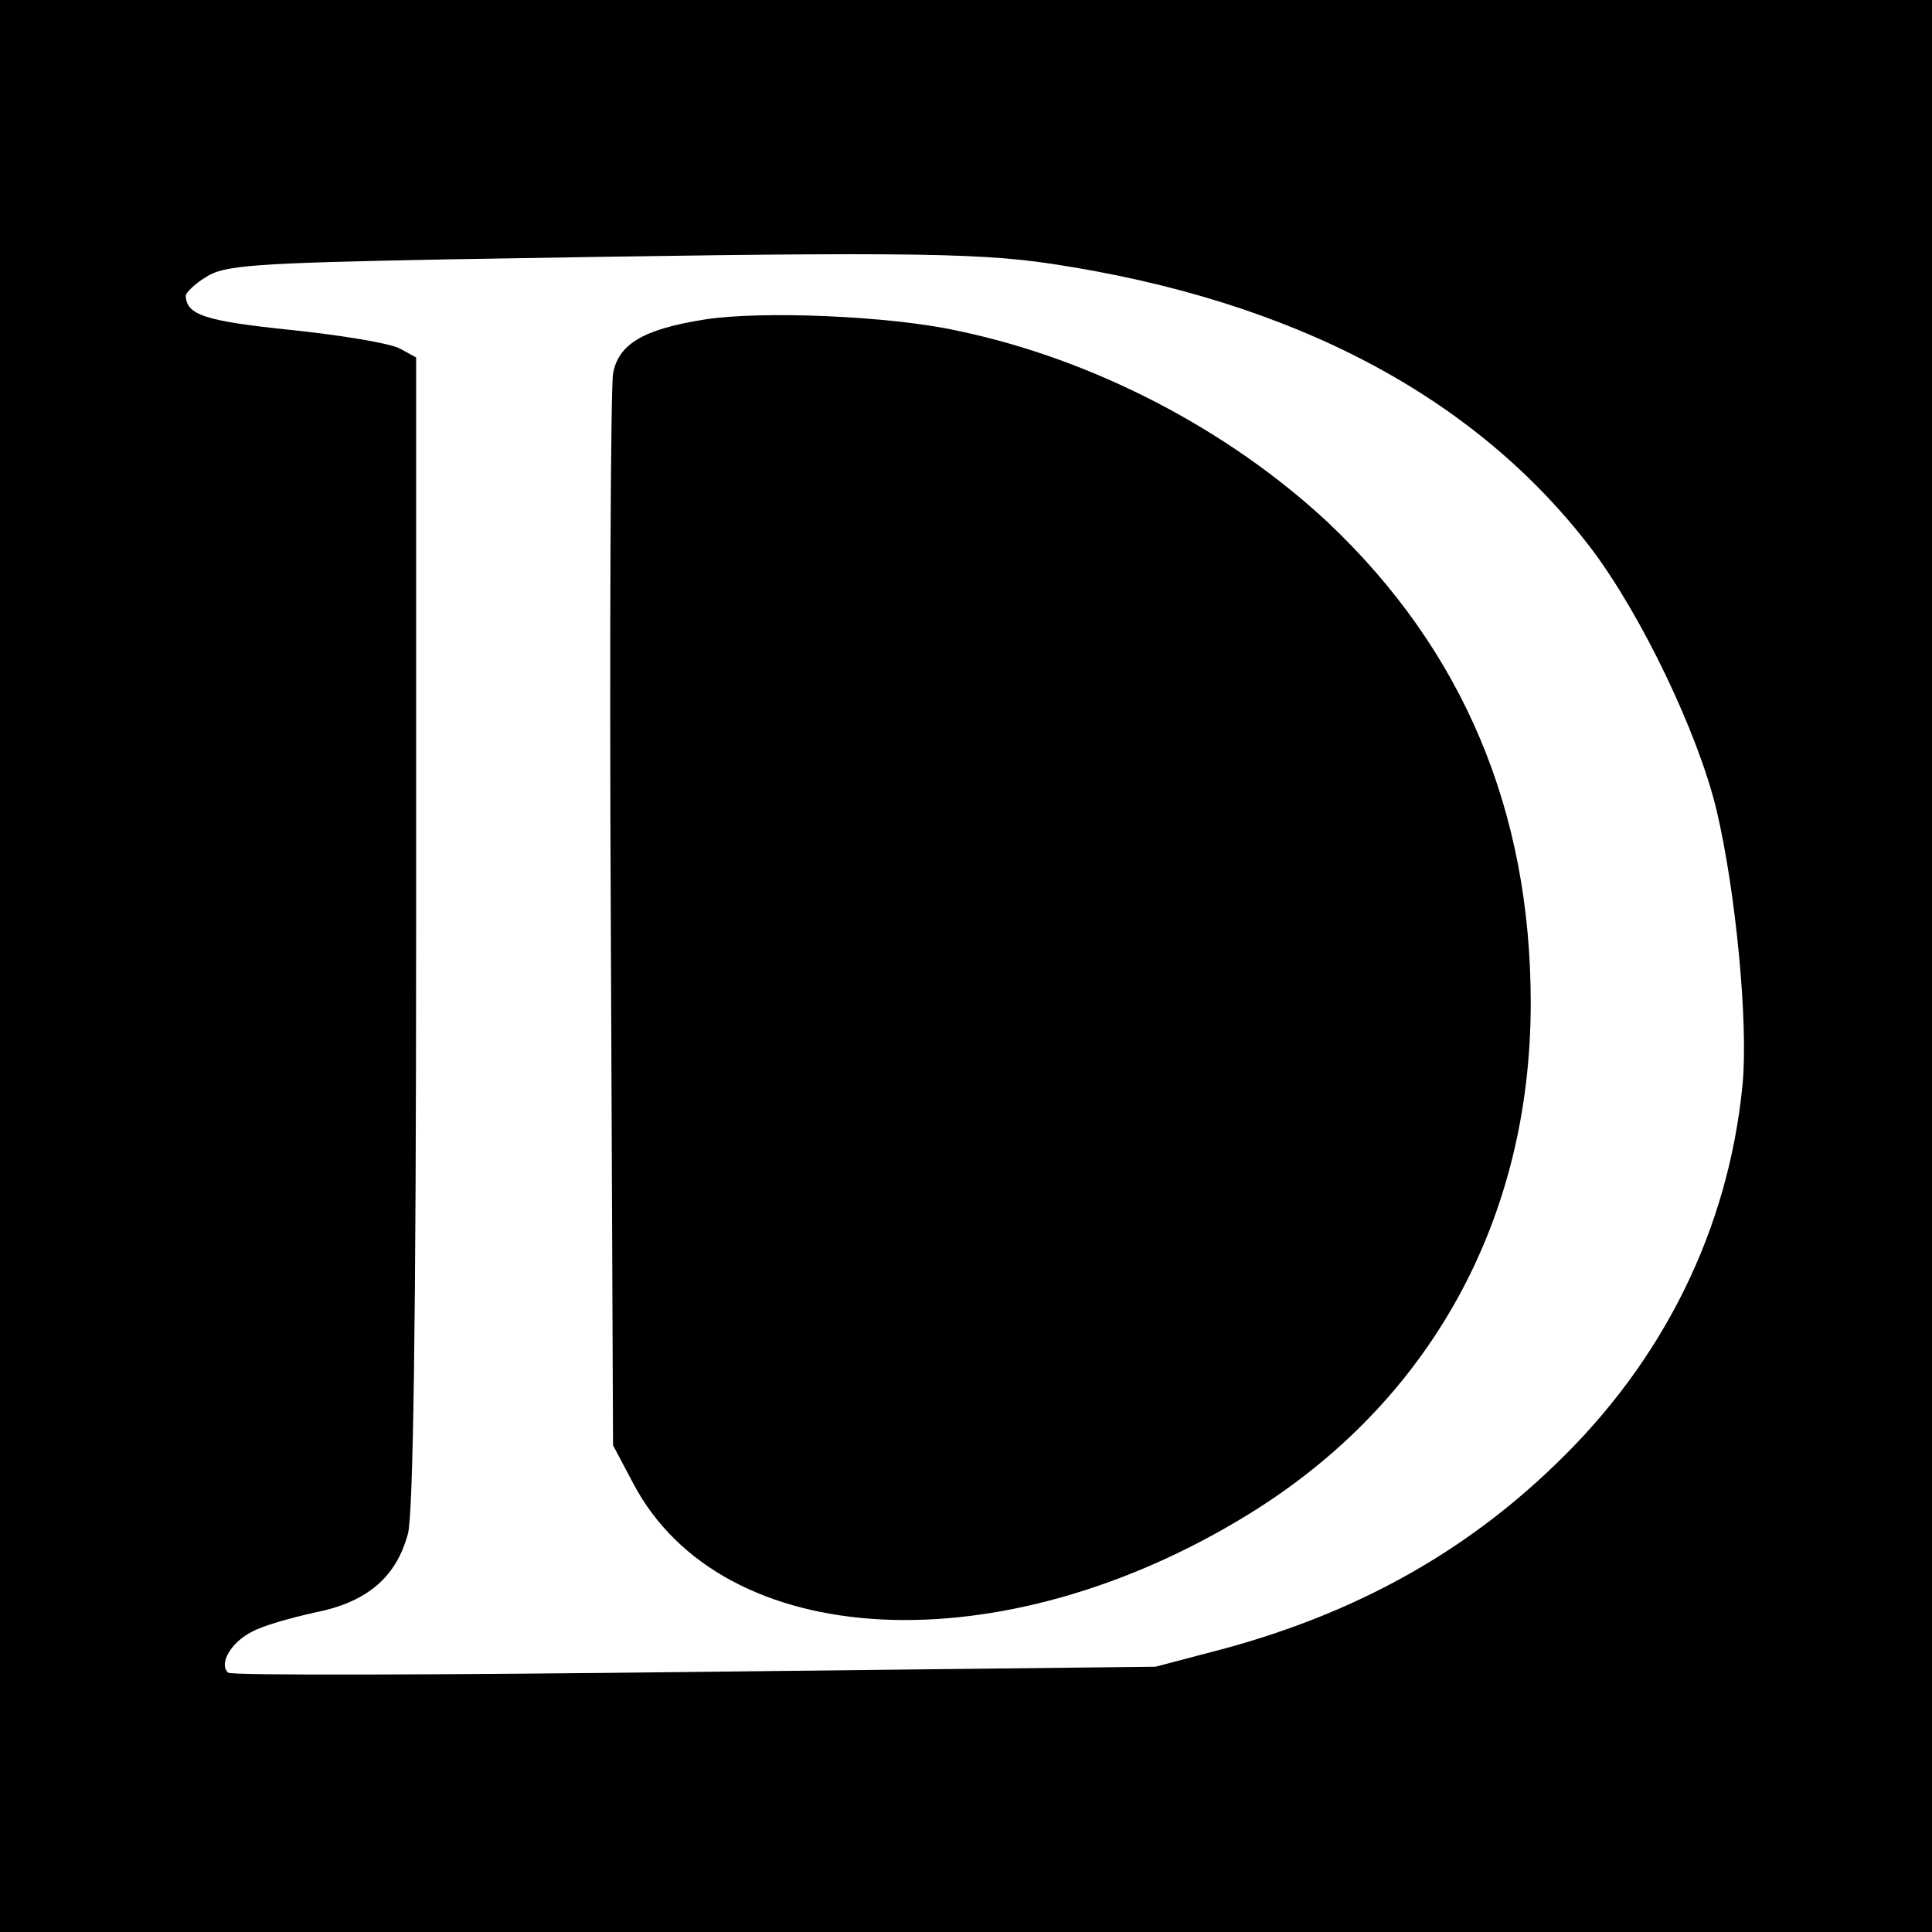
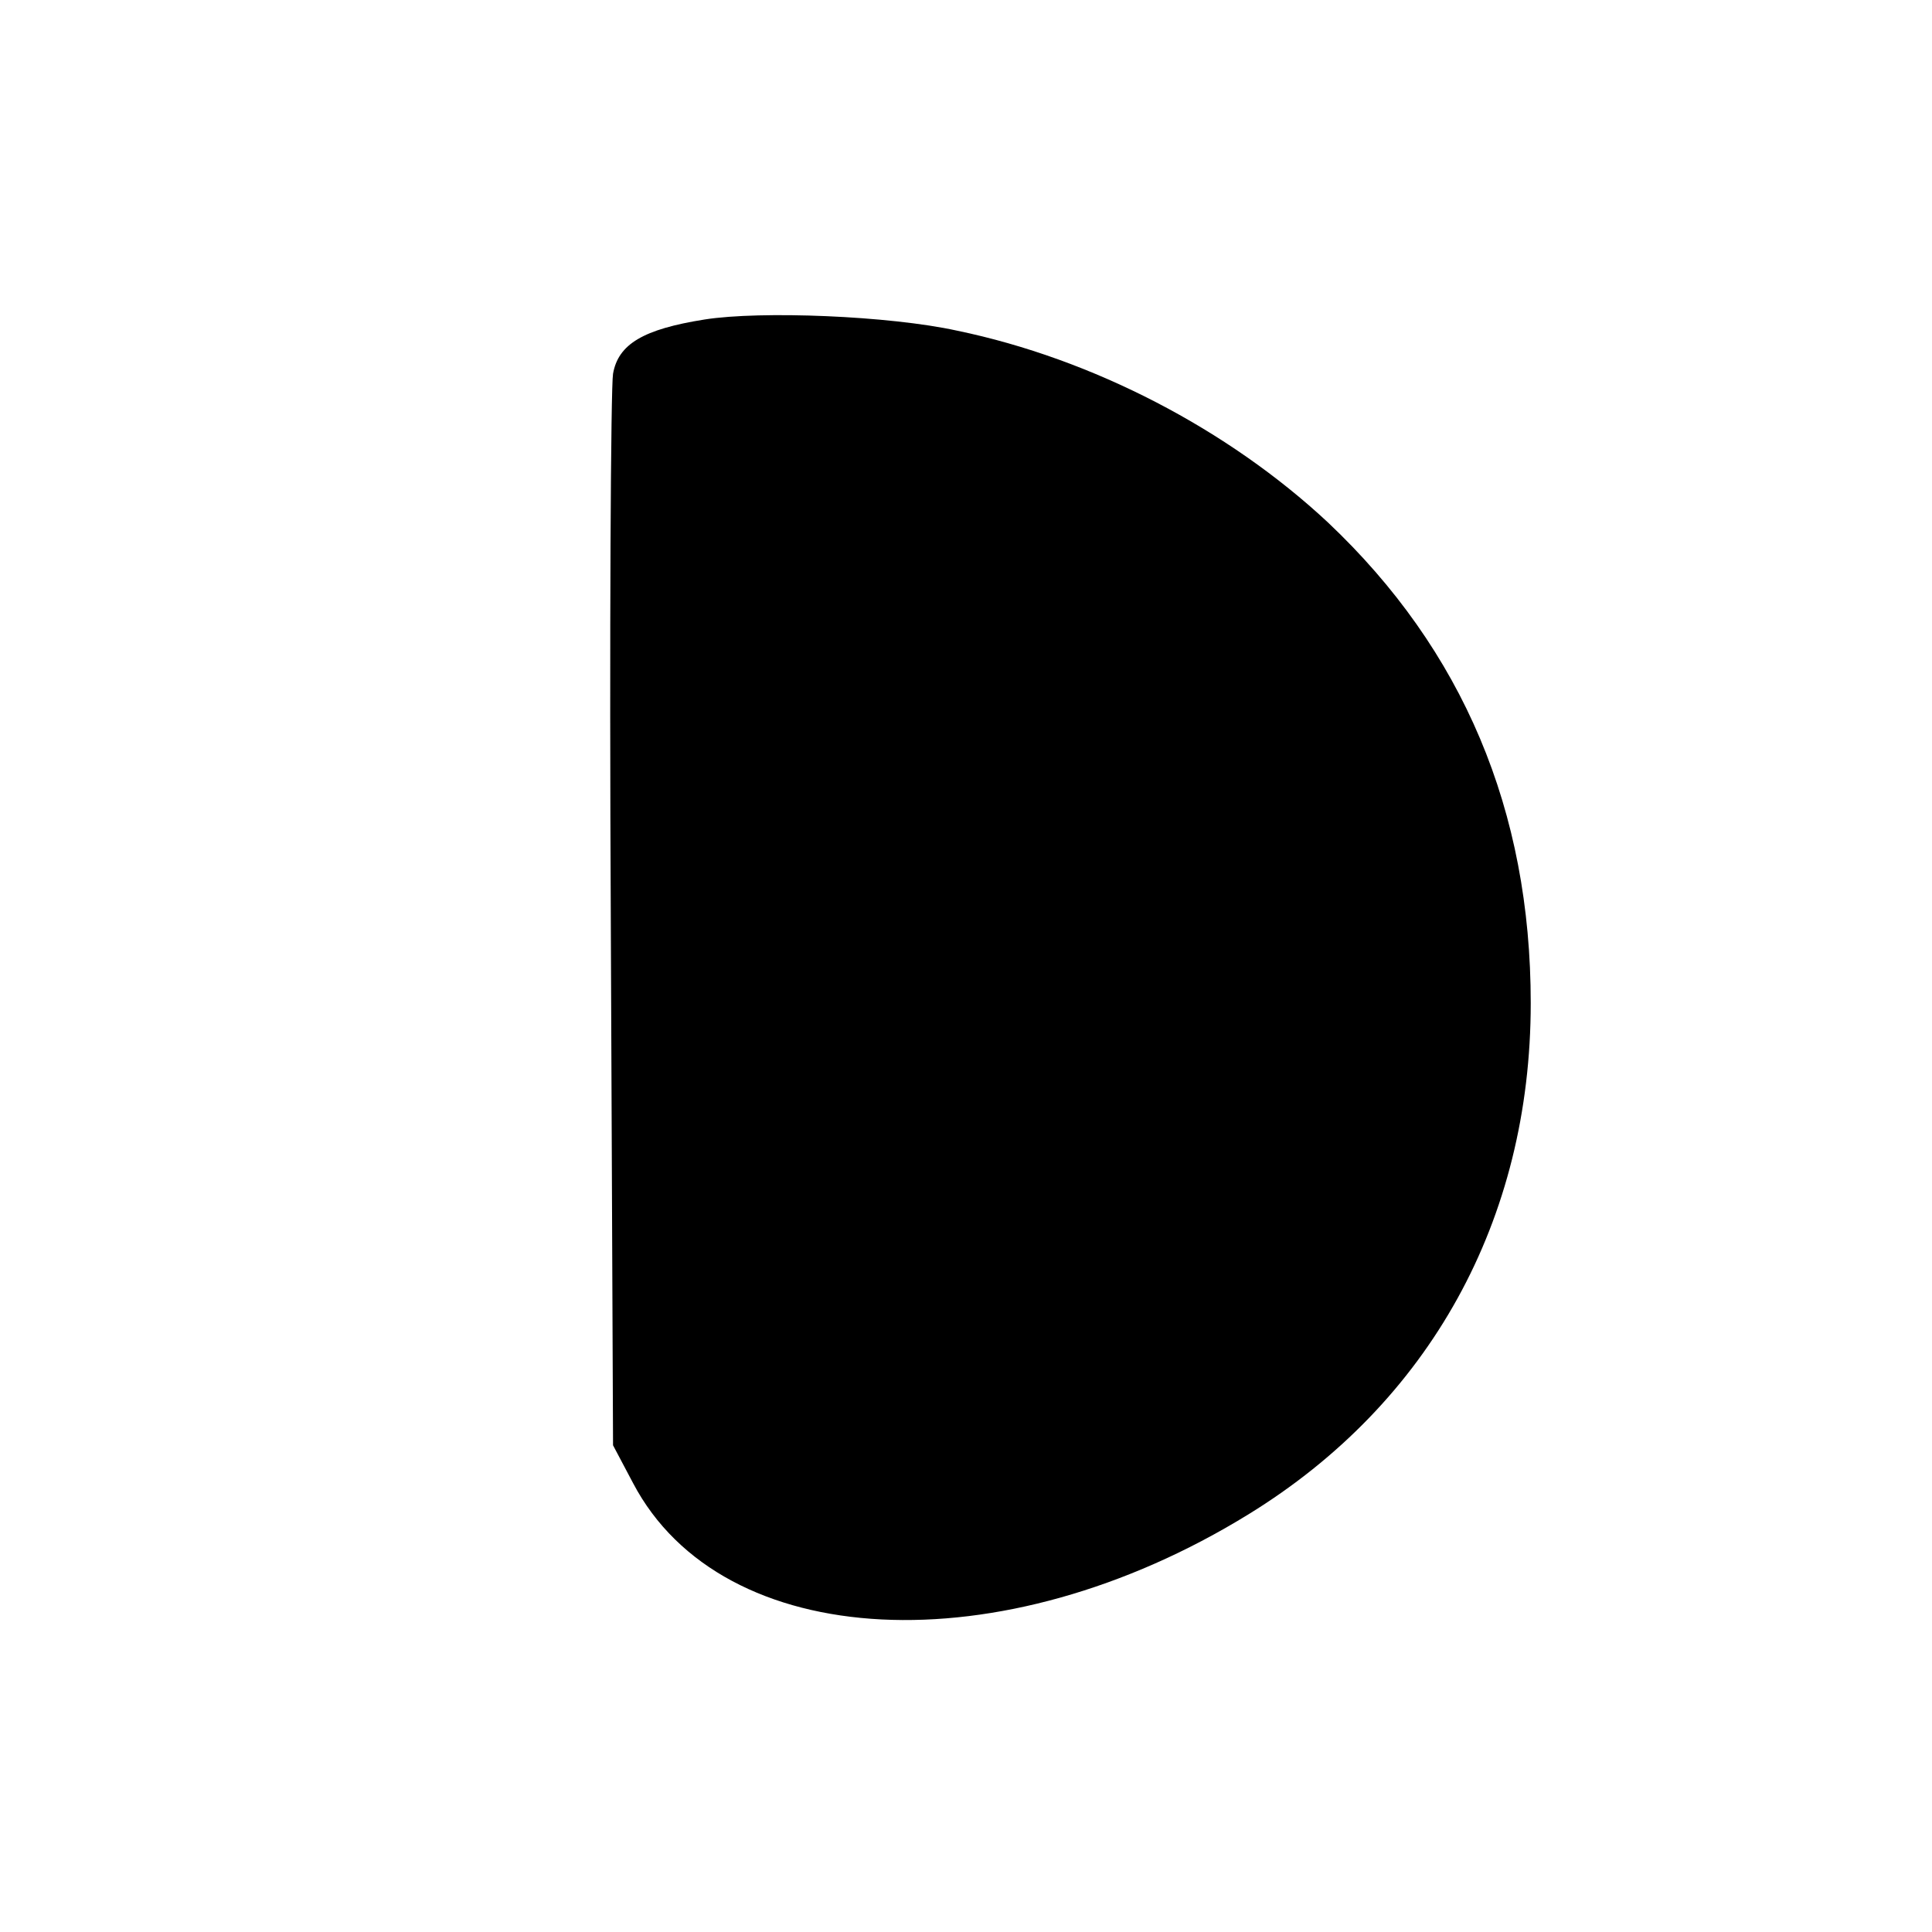
<svg xmlns="http://www.w3.org/2000/svg" version="1.0" width="260pt" height="260pt" viewBox="0 0 260 260" preserveAspectRatio="xMidYMid meet">
  <g transform="translate(0,260) scale(0.1,-0.1)" fill="#000000" stroke="none">
-     <path d="M0 1300 l0 -1300 1300 0 1300 0 0 1300 0 1300 -1300 0 -1300 0 0 -1300z m1415 945 c326 -49 571 -179 727 -384 67 -89 143 -247 168 -351 26 -110 43 -287 35 -370 -19 -194 -106 -371 -252 -511 -123 -119 -268 -199 -443 -247 l-95 -25 -620 -7 c-341 -4 -624 -5 -628 -1 -13 12 4 41 32 55 14 8 53 19 85 26 70 14 109 47 125 106 7 26 11 285 11 811 l0 772 -22 12 c-13 7 -79 18 -147 25 -115 12 -140 20 -141 46 0 4 12 16 27 25 24 16 63 19 328 24 584 10 705 10 810 -6z" />
-     <path d="M948 2170 c-82 -13 -116 -33 -123 -73 -3 -17 -5 -349 -3 -737 l3 -705 27 -51 c120 -228 495 -247 828 -42 244 150 380 396 380 688 0 259 -91 475 -273 647 -134 125 -316 220 -499 258 -91 20 -264 27 -340 15z" />
+     <path d="M948 2170 c-82 -13 -116 -33 -123 -73 -3 -17 -5 -349 -3 -737 l3 -705 27 -51 c120 -228 495 -247 828 -42 244 150 380 396 380 688 0 259 -91 475 -273 647 -134 125 -316 220 -499 258 -91 20 -264 27 -340 15" />
  </g>
</svg>